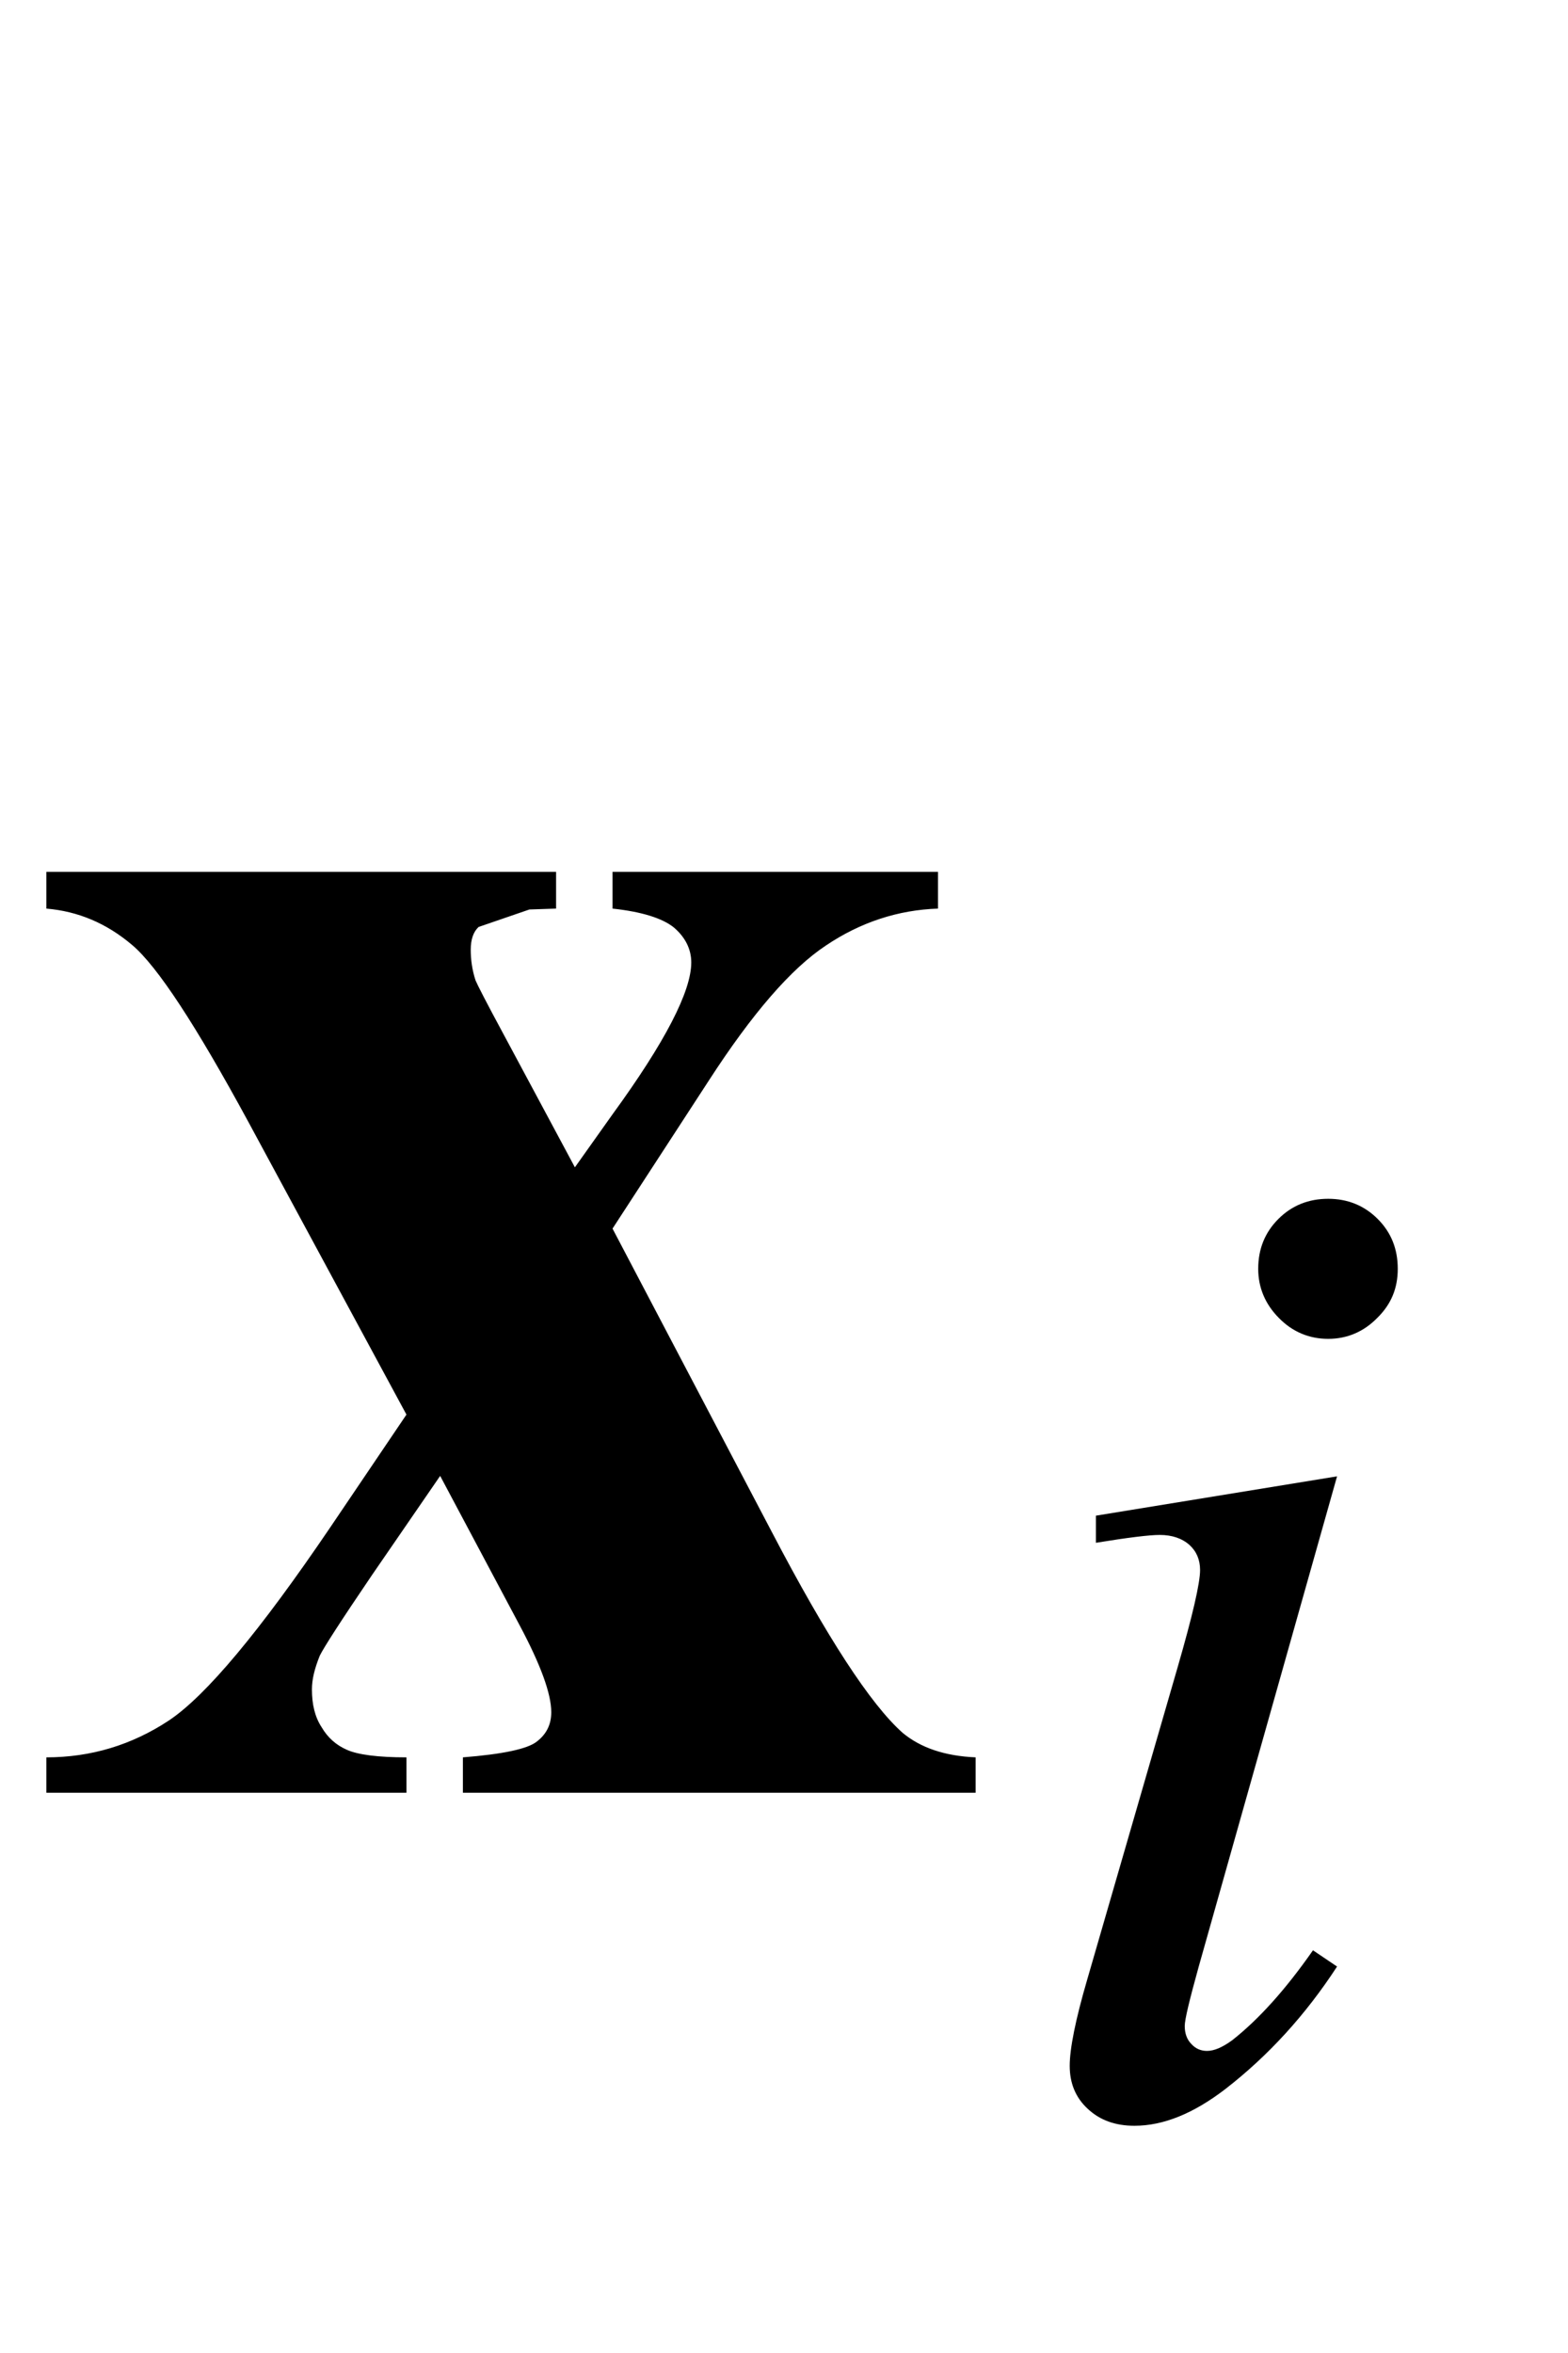
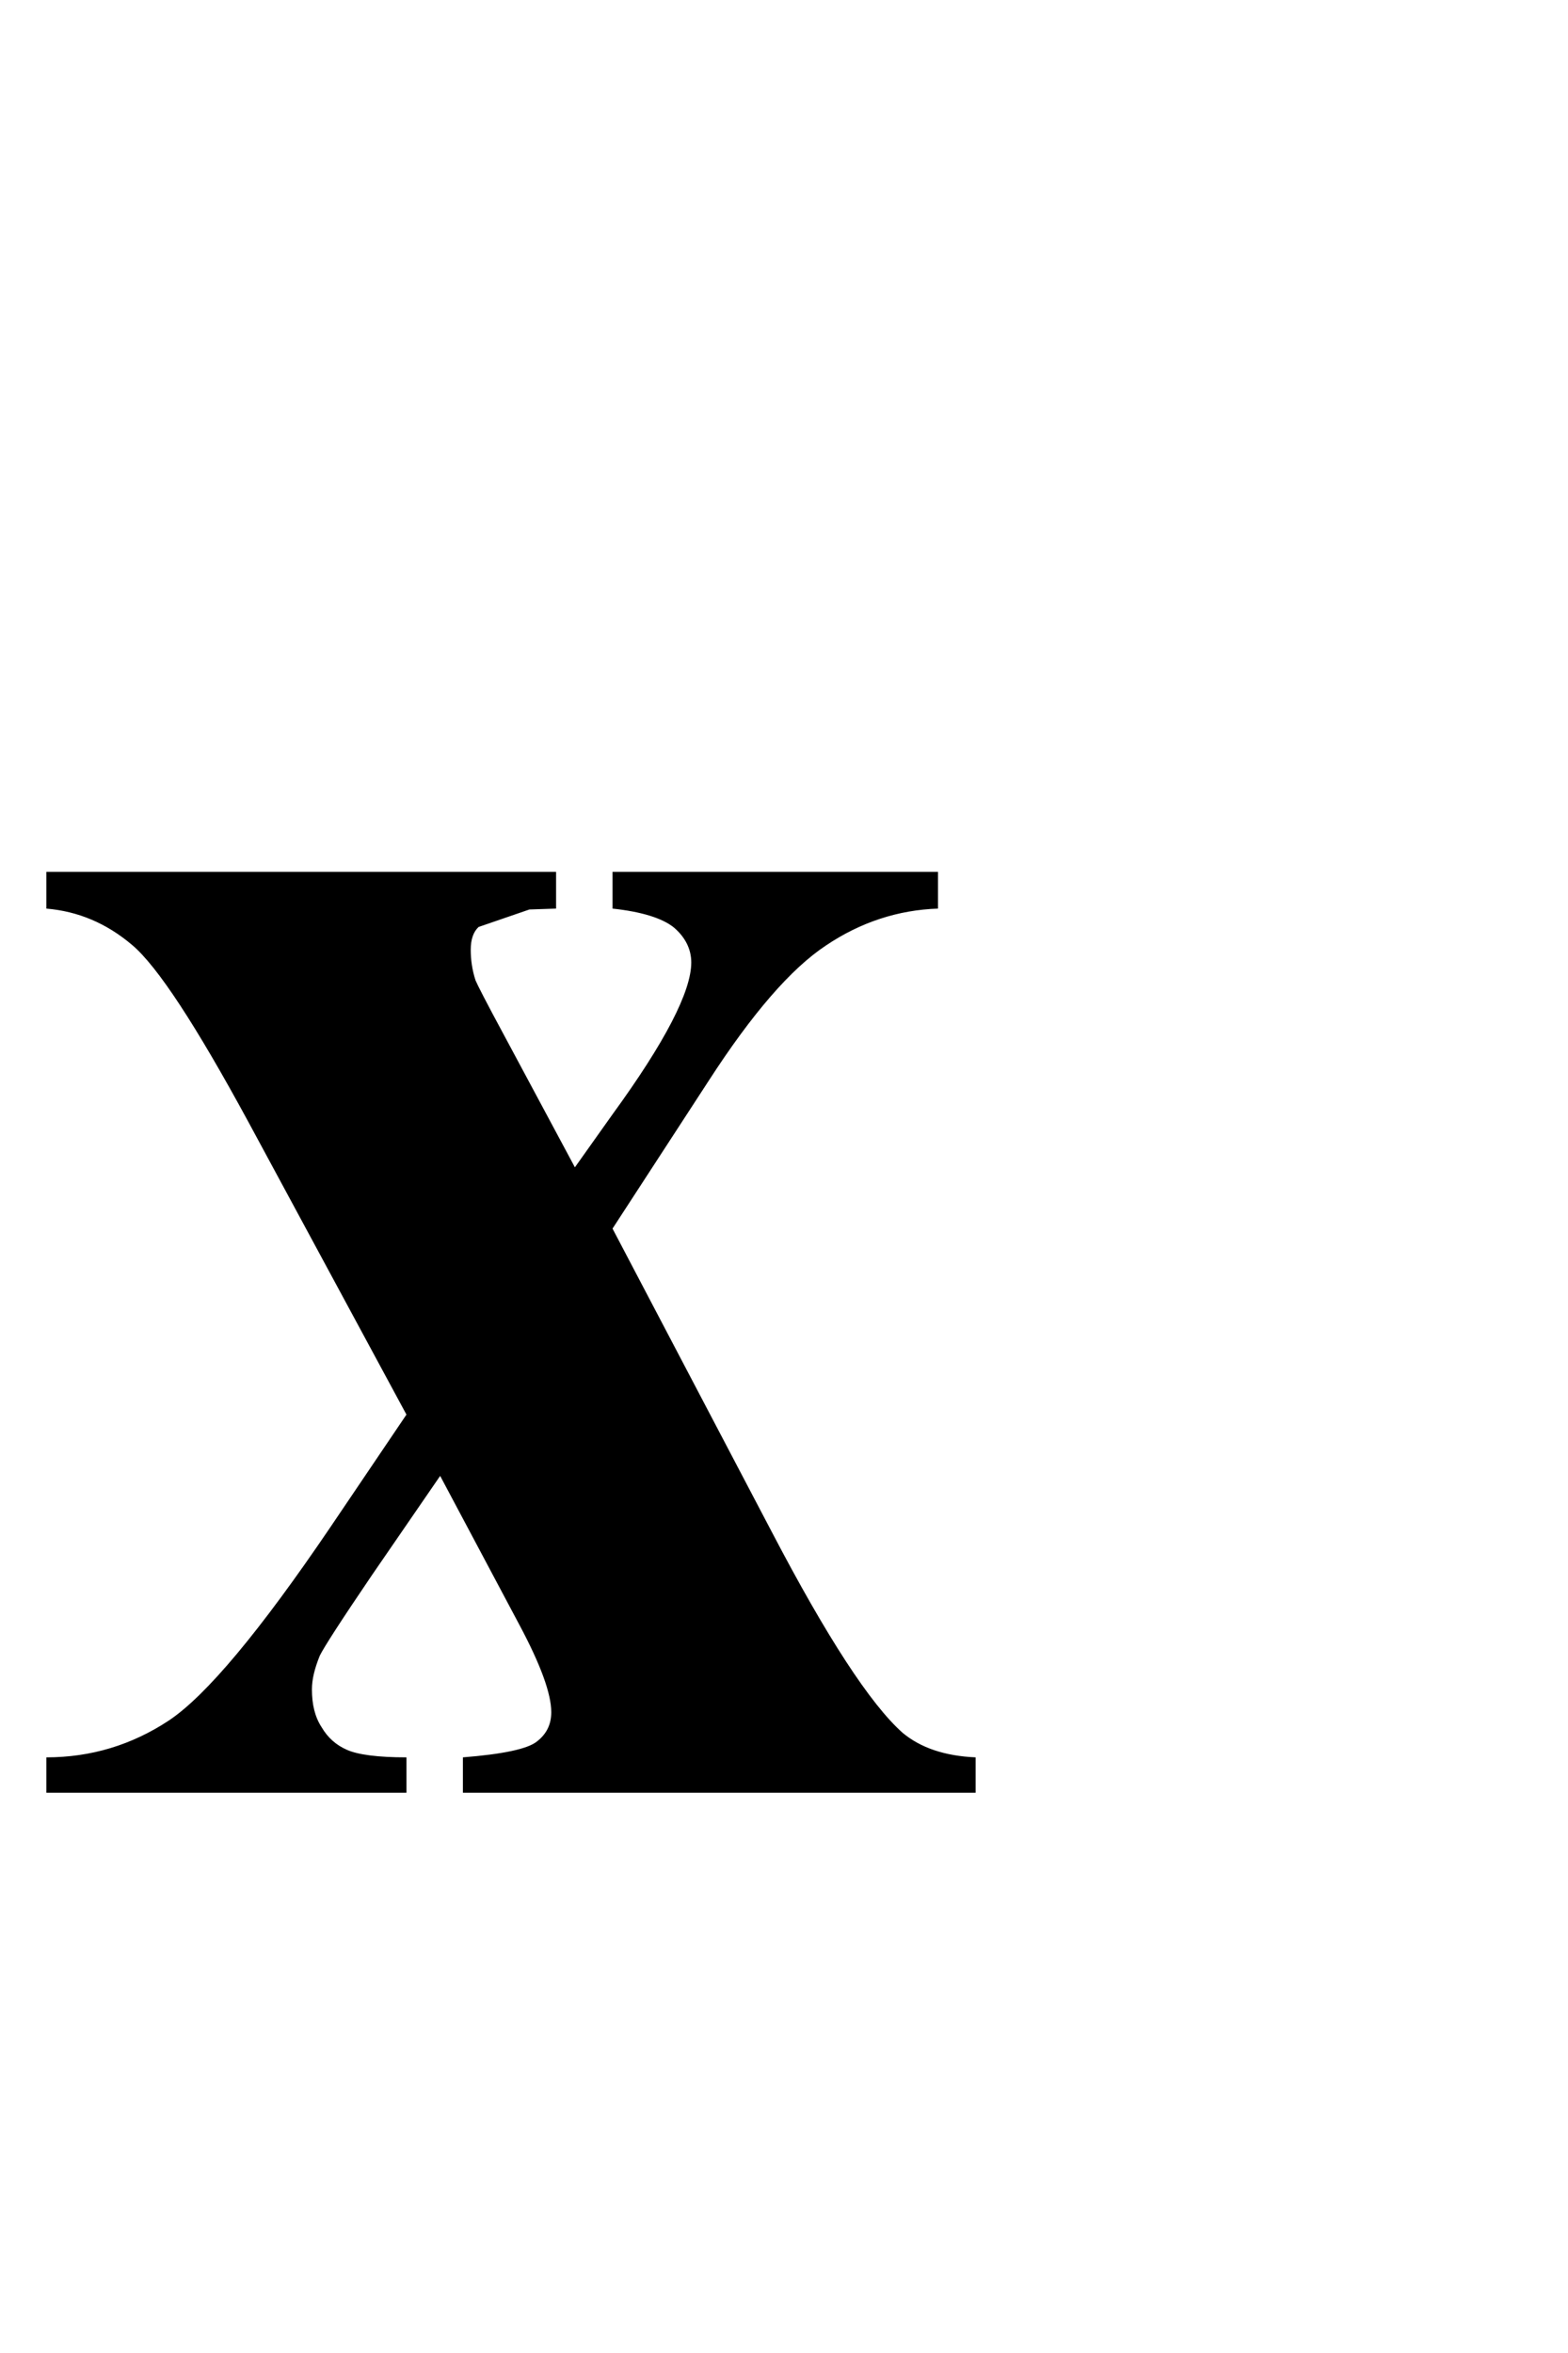
<svg xmlns="http://www.w3.org/2000/svg" xmlns:xlink="http://www.w3.org/1999/xlink" viewBox="0 0 14 21" version="1.1">
  <defs>
    <g>
      <symbol overflow="visible" id="glyph0-0">
        <path style="stroke:none;" d="M 2.496 0 L 2.496 -11.25 L 11.496 -11.25 L 11.496 0 Z M 2.777 -0.281 L 11.215 -0.281 L 11.215 -10.969 L 2.777 -10.969 Z M 2.777 -0.281 " />
      </symbol>
      <symbol overflow="visible" id="glyph0-1">
        <path style="stroke:none;" d="M 5.469 -5.035 L 6.891 -2.328 C 7.383 -1.387 7.773 -0.789 8.059 -0.535 C 8.219 -0.402 8.434 -0.328 8.711 -0.316 L 8.711 0 L 4.133 0 L 4.133 -0.316 C 4.488 -0.344 4.711 -0.391 4.793 -0.457 C 4.879 -0.523 4.922 -0.609 4.922 -0.719 C 4.922 -0.883 4.828 -1.141 4.641 -1.492 L 3.93 -2.828 L 3.32 -1.941 C 3.047 -1.539 2.891 -1.297 2.855 -1.223 C 2.809 -1.109 2.785 -1.012 2.785 -0.922 C 2.785 -0.789 2.812 -0.676 2.871 -0.586 C 2.926 -0.492 3 -0.426 3.098 -0.383 C 3.195 -0.34 3.371 -0.316 3.629 -0.316 L 3.629 0 L 0.414 0 L 0.414 -0.316 C 0.812 -0.316 1.176 -0.426 1.508 -0.645 C 1.84 -0.867 2.32 -1.441 2.953 -2.375 L 3.629 -3.375 L 2.215 -5.992 C 1.75 -6.848 1.406 -7.375 1.18 -7.566 C 0.949 -7.762 0.695 -7.867 0.414 -7.891 L 0.414 -8.219 L 4.965 -8.219 L 4.965 -7.891 L 4.727 -7.883 L 4.273 -7.727 C 4.227 -7.684 4.203 -7.617 4.203 -7.523 C 4.203 -7.438 4.215 -7.344 4.246 -7.25 C 4.262 -7.211 4.344 -7.051 4.492 -6.777 L 5.133 -5.582 L 5.469 -6.055 C 5.938 -6.699 6.172 -7.152 6.172 -7.41 C 6.172 -7.531 6.117 -7.637 6.016 -7.723 C 5.914 -7.805 5.73 -7.863 5.469 -7.891 L 5.469 -8.219 L 8.375 -8.219 L 8.375 -7.891 C 8.02 -7.879 7.684 -7.77 7.375 -7.562 C 7.062 -7.355 6.715 -6.953 6.328 -6.355 Z M 5.469 -5.035 " />
      </symbol>
      <symbol overflow="visible" id="glyph1-0">
        <path style="stroke:none;" d="M 1.773 0 L 1.773 -7.988 L 8.164 -7.988 L 8.164 0 Z M 1.973 -0.199 L 7.961 -0.199 L 7.961 -7.789 L 1.973 -7.789 Z M 1.973 -0.199 " />
      </symbol>
      <symbol overflow="visible" id="glyph1-1">
-         <path style="stroke:none;" d="M 2.859 -8.125 C 3.031 -8.125 3.18 -8.066 3.301 -7.945 C 3.422 -7.824 3.48 -7.676 3.48 -7.5 C 3.48 -7.328 3.422 -7.184 3.297 -7.062 C 3.176 -6.938 3.027 -6.875 2.859 -6.875 C 2.688 -6.875 2.539 -6.938 2.418 -7.062 C 2.297 -7.184 2.234 -7.332 2.234 -7.5 C 2.234 -7.676 2.293 -7.824 2.414 -7.945 C 2.535 -8.066 2.684 -8.125 2.859 -8.125 Z M 2.938 -5.648 L 1.703 -1.273 C 1.621 -0.977 1.578 -0.801 1.578 -0.742 C 1.578 -0.676 1.598 -0.621 1.637 -0.582 C 1.676 -0.539 1.723 -0.52 1.777 -0.52 C 1.84 -0.52 1.914 -0.551 2.004 -0.617 C 2.242 -0.805 2.48 -1.07 2.723 -1.418 L 2.938 -1.273 C 2.656 -0.84 2.324 -0.477 1.941 -0.18 C 1.656 0.039 1.387 0.148 1.129 0.148 C 0.957 0.148 0.82 0.098 0.711 -0.004 C 0.602 -0.105 0.551 -0.234 0.551 -0.387 C 0.551 -0.539 0.602 -0.797 0.707 -1.156 L 1.516 -3.949 C 1.648 -4.406 1.715 -4.695 1.715 -4.812 C 1.715 -4.902 1.684 -4.977 1.621 -5.035 C 1.555 -5.094 1.465 -5.125 1.355 -5.125 C 1.262 -5.125 1.074 -5.102 0.785 -5.055 L 0.785 -5.297 Z M 2.938 -5.648 " />
-       </symbol>
+         </symbol>
    </g>
  </defs>
  <g id="surface746778">
    <g style="fill:rgb(0%,0%,0%);fill-opacity:1;">
      <use xlink:href="#glyph0-1" x="0" y="16" />
    </g>
    <g style="fill:rgb(0%,0%,0%);fill-opacity:1;">
      <use xlink:href="#glyph1-1" x="9" y="18.824" />
    </g>
  </g>
</svg>